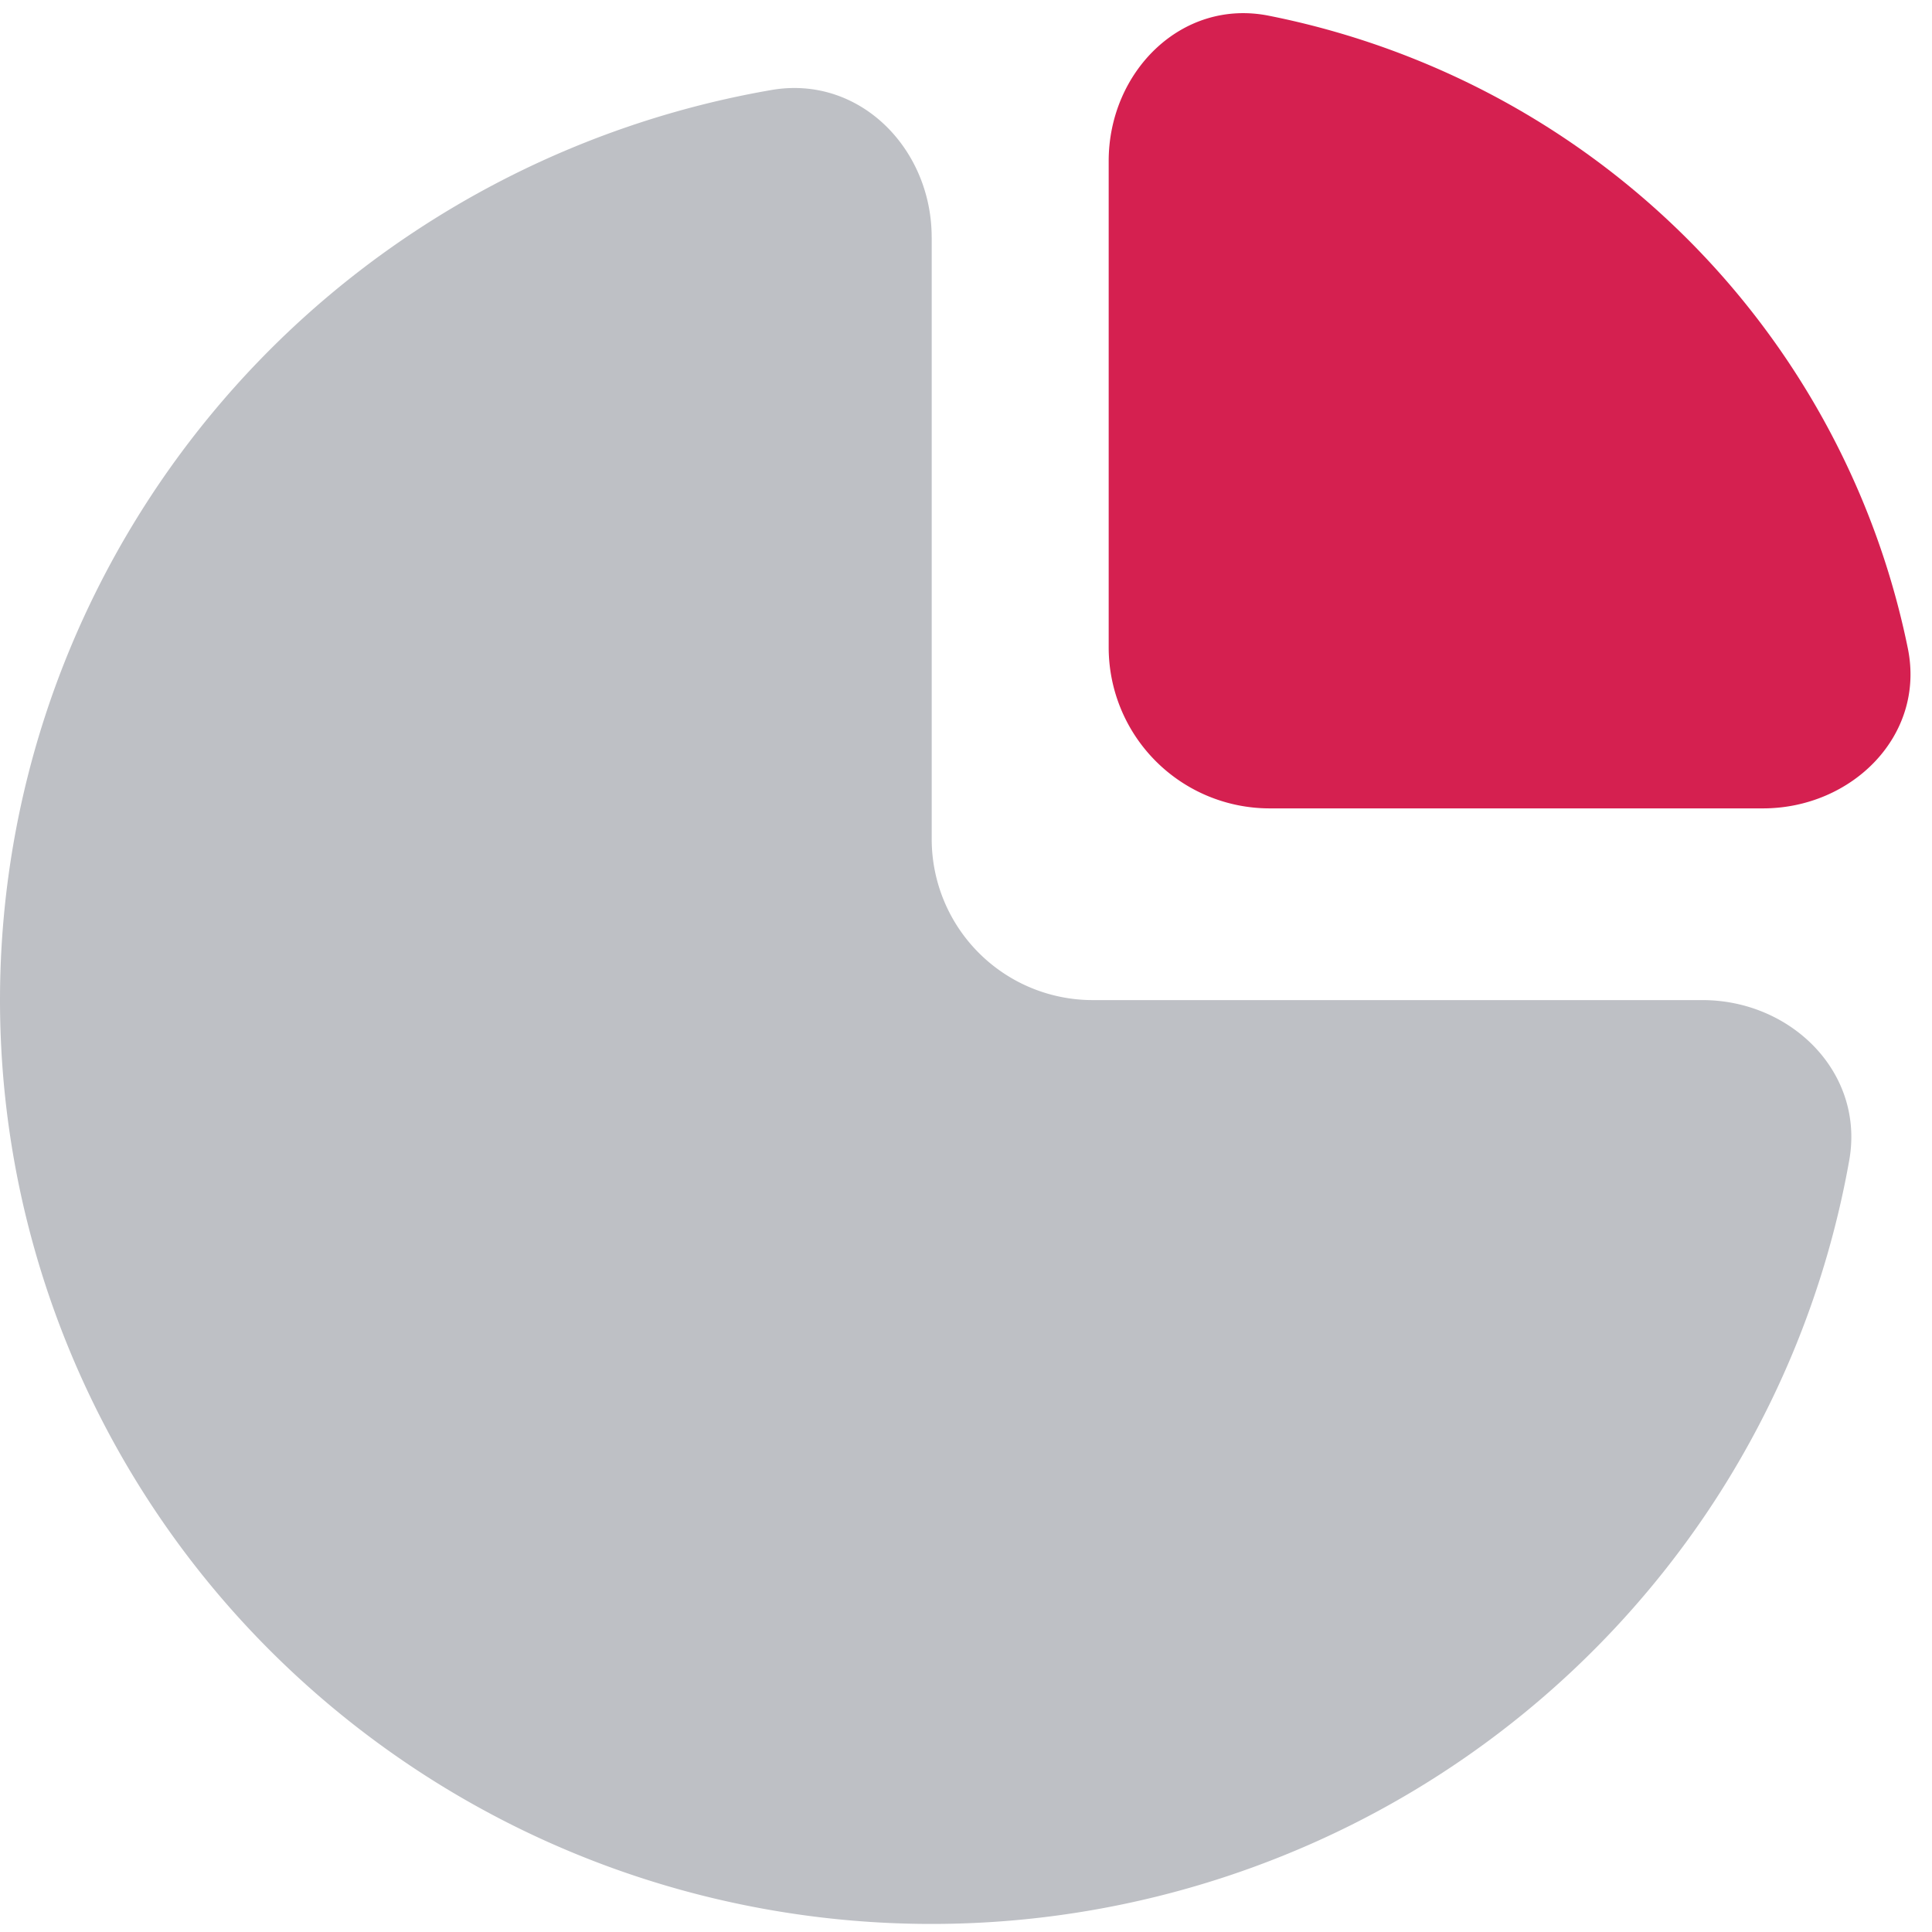
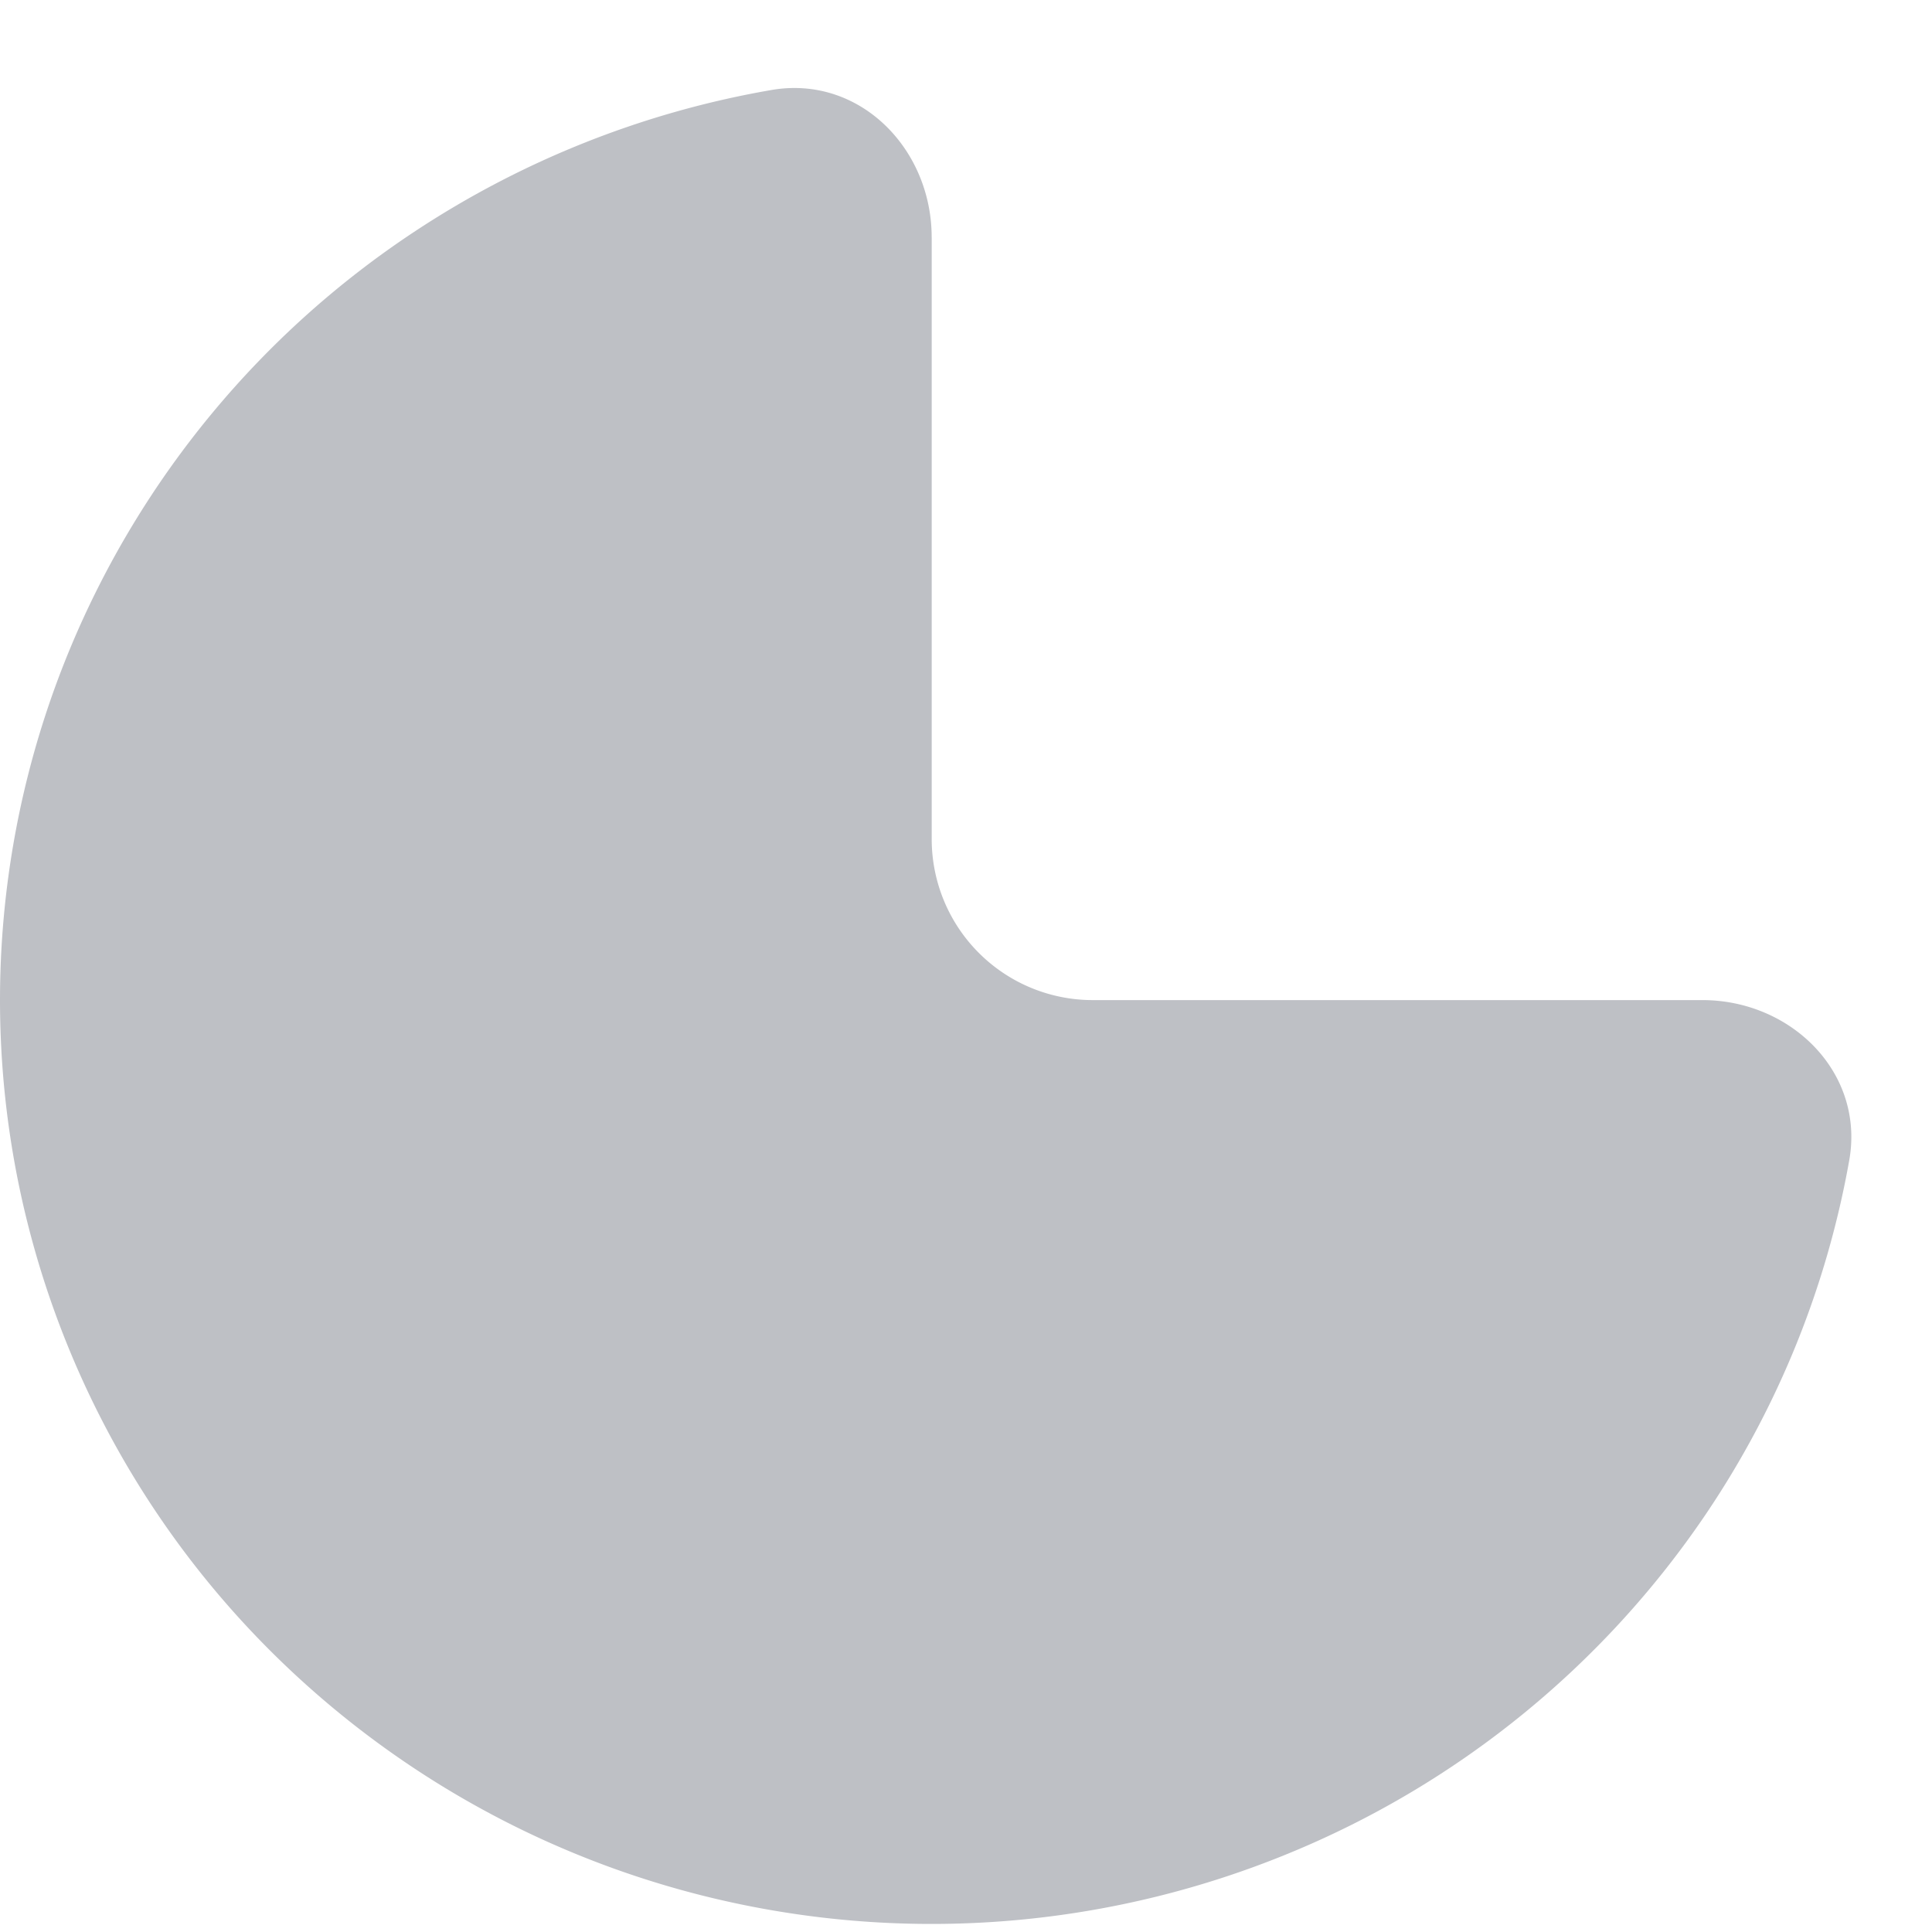
<svg xmlns="http://www.w3.org/2000/svg" width="48" height="48" fill="none">
  <path d="M23.147 5.894c0-2.21-1.803-4.035-3.98-3.658a23.26 23.26 0 0 0-8.88 3.526 22.996 22.996 0 0 0-8.525 10.301A22.774 22.774 0 0 0 .445 29.325 22.894 22.894 0 0 0 6.78 41.077a23.21 23.21 0 0 0 11.851 6.282 23.33 23.33 0 0 0 13.374-1.307A23.107 23.107 0 0 0 42.394 37.6a22.844 22.844 0 0 0 3.55-8.773c.386-2.175-1.44-3.98-3.65-3.98H27.148a4 4 0 0 1-4-4V5.895Z" fill="#BEC0C5" />
-   <path d="M27.545 4c0-2.21 1.808-4.04 3.975-3.61a20.38 20.38 0 0 1 3.776 1.139 20.267 20.267 0 0 1 6.571 4.353 20.075 20.075 0 0 1 4.39 6.516A19.965 19.965 0 0 1 47.4 16.11c.44 2.165-1.39 3.974-3.6 3.974H31.545a4 4 0 0 1-4-4V4Z" fill="#D52050" />
</svg>